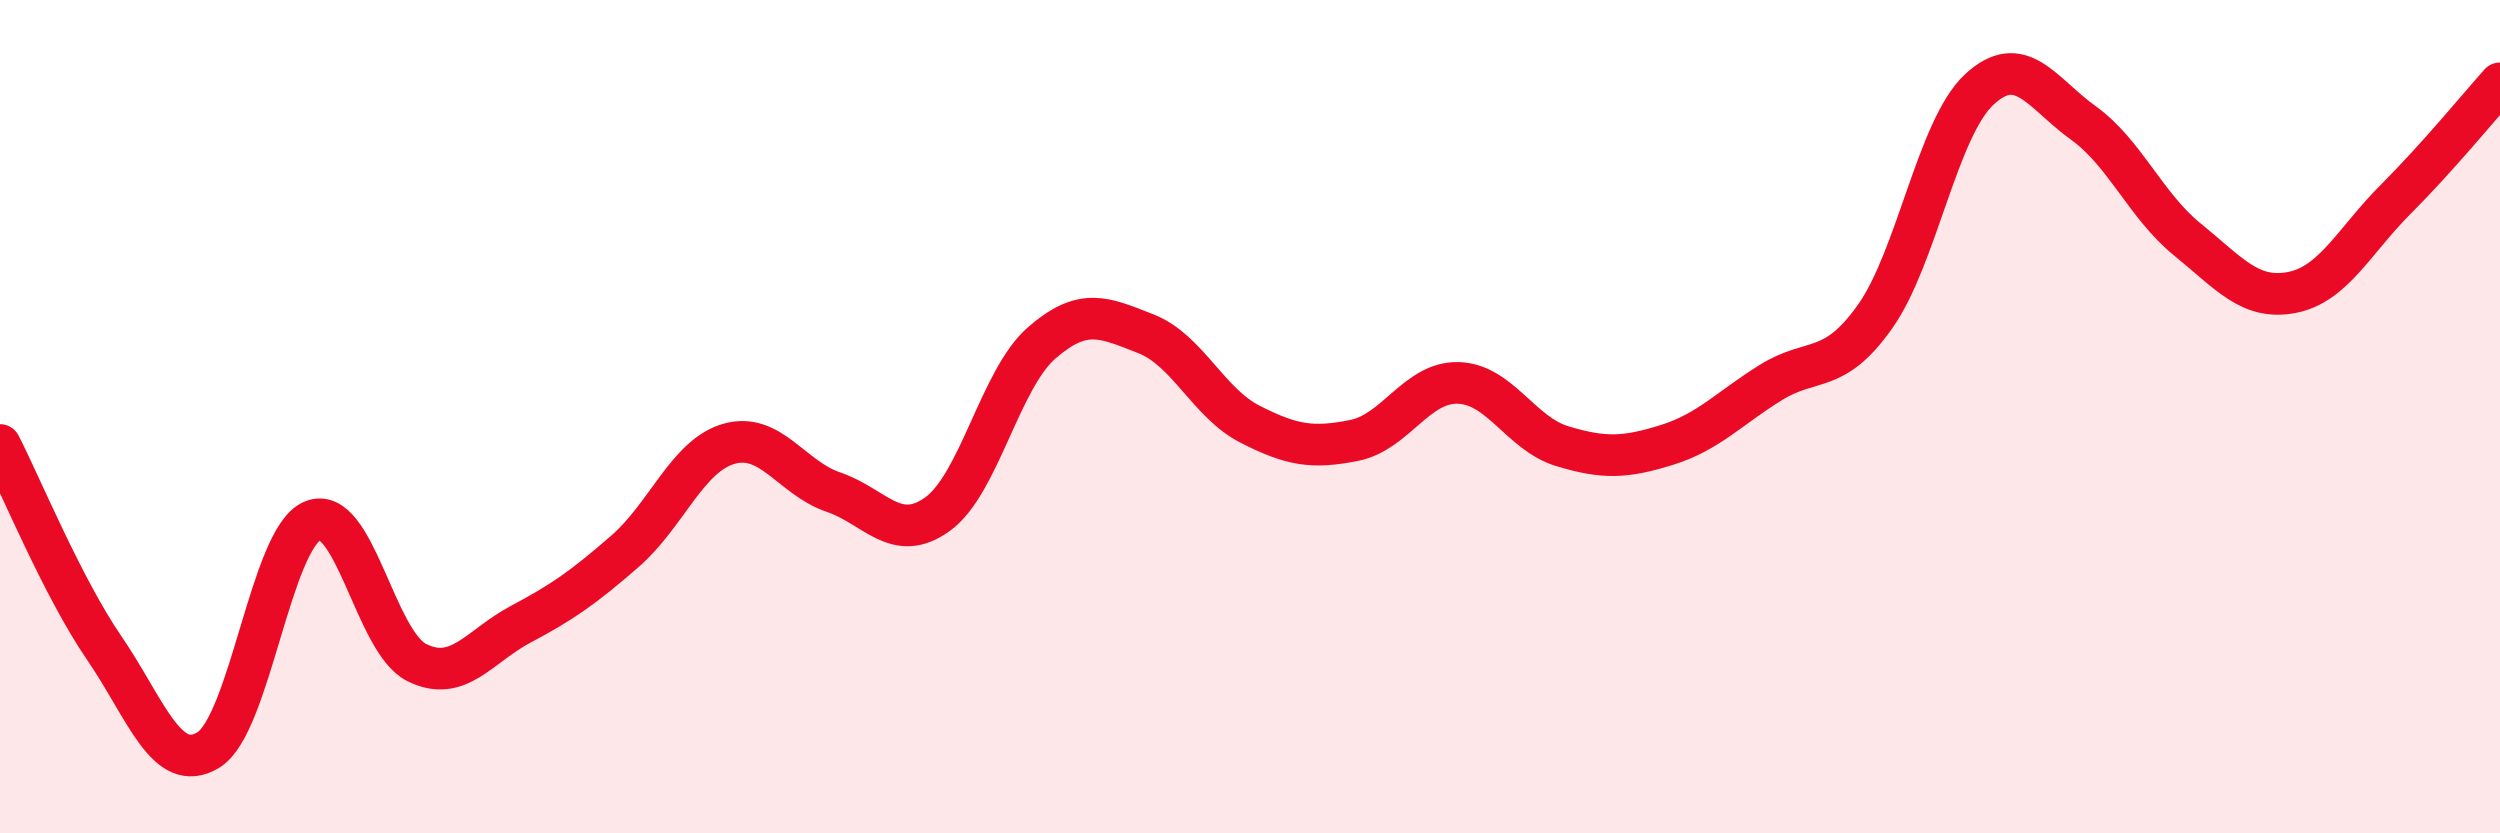
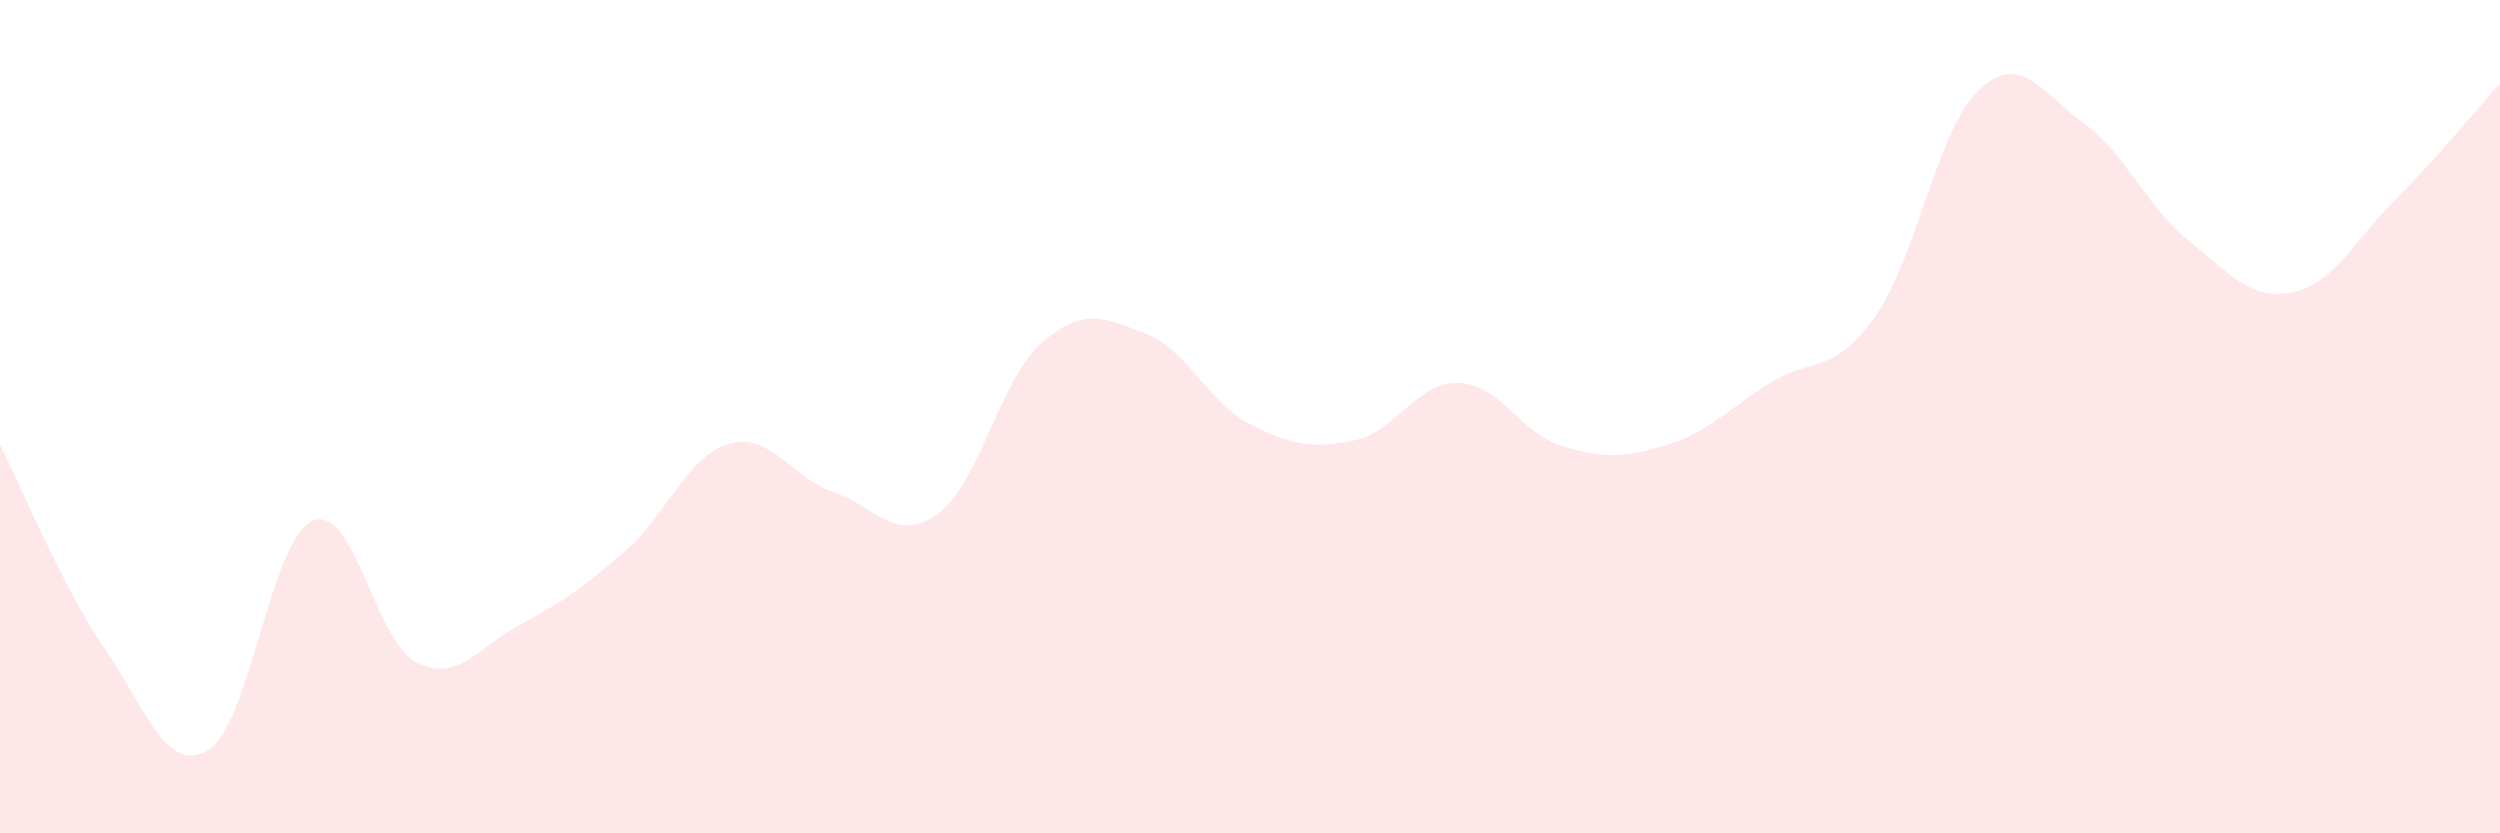
<svg xmlns="http://www.w3.org/2000/svg" width="60" height="20" viewBox="0 0 60 20">
  <path d="M 0,10.68 C 0.5,11.65 1.5,14.09 2.5,15.55 C 3.5,17.01 4,18.61 5,18 C 6,17.39 6.5,12.92 7.5,12.5 C 8.5,12.08 9,15.4 10,15.9 C 11,16.4 11.5,15.51 12.5,14.98 C 13.5,14.45 14,14.1 15,13.23 C 16,12.36 16.5,10.93 17.5,10.65 C 18.5,10.37 19,11.47 20,11.81 C 21,12.15 21.5,13.06 22.5,12.34 C 23.5,11.62 24,9.1 25,8.23 C 26,7.36 26.5,7.62 27.5,8.01 C 28.5,8.4 29,9.67 30,10.18 C 31,10.69 31.5,10.77 32.5,10.57 C 33.5,10.37 34,9.16 35,9.19 C 36,9.22 36.5,10.41 37.5,10.71 C 38.5,11.01 39,10.99 40,10.68 C 41,10.37 41.5,9.8 42.5,9.18 C 43.5,8.56 44,9.01 45,7.6 C 46,6.19 46.5,3.08 47.5,2.15 C 48.5,1.22 49,2.23 50,2.95 C 51,3.67 51.5,4.94 52.5,5.75 C 53.5,6.56 54,7.21 55,7.02 C 56,6.83 56.5,5.78 57.5,4.78 C 58.5,3.78 59.5,2.56 60,2L60 20L0 20Z" fill="#EB0A25" opacity="0.1" stroke-linecap="round" stroke-linejoin="round" />
-   <path d="M 0,10.68 C 0.5,11.65 1.5,14.09 2.5,15.55 C 3.5,17.01 4,18.61 5,18 C 6,17.39 6.5,12.92 7.5,12.5 C 8.5,12.08 9,15.4 10,15.9 C 11,16.4 11.5,15.51 12.5,14.98 C 13.5,14.45 14,14.1 15,13.23 C 16,12.36 16.5,10.93 17.5,10.65 C 18.5,10.37 19,11.47 20,11.81 C 21,12.15 21.5,13.06 22.5,12.34 C 23.5,11.62 24,9.1 25,8.23 C 26,7.36 26.5,7.62 27.5,8.01 C 28.5,8.4 29,9.67 30,10.18 C 31,10.69 31.5,10.77 32.5,10.57 C 33.5,10.37 34,9.16 35,9.19 C 36,9.22 36.5,10.41 37.5,10.71 C 38.5,11.01 39,10.99 40,10.68 C 41,10.37 41.5,9.8 42.5,9.18 C 43.5,8.56 44,9.01 45,7.6 C 46,6.19 46.5,3.08 47.5,2.15 C 48.5,1.22 49,2.23 50,2.95 C 51,3.67 51.5,4.94 52.5,5.75 C 53.5,6.56 54,7.21 55,7.02 C 56,6.83 56.5,5.78 57.5,4.78 C 58.5,3.78 59.5,2.56 60,2" stroke="#EB0A25" stroke-width="1" fill="none" stroke-linecap="round" stroke-linejoin="round" />
</svg>